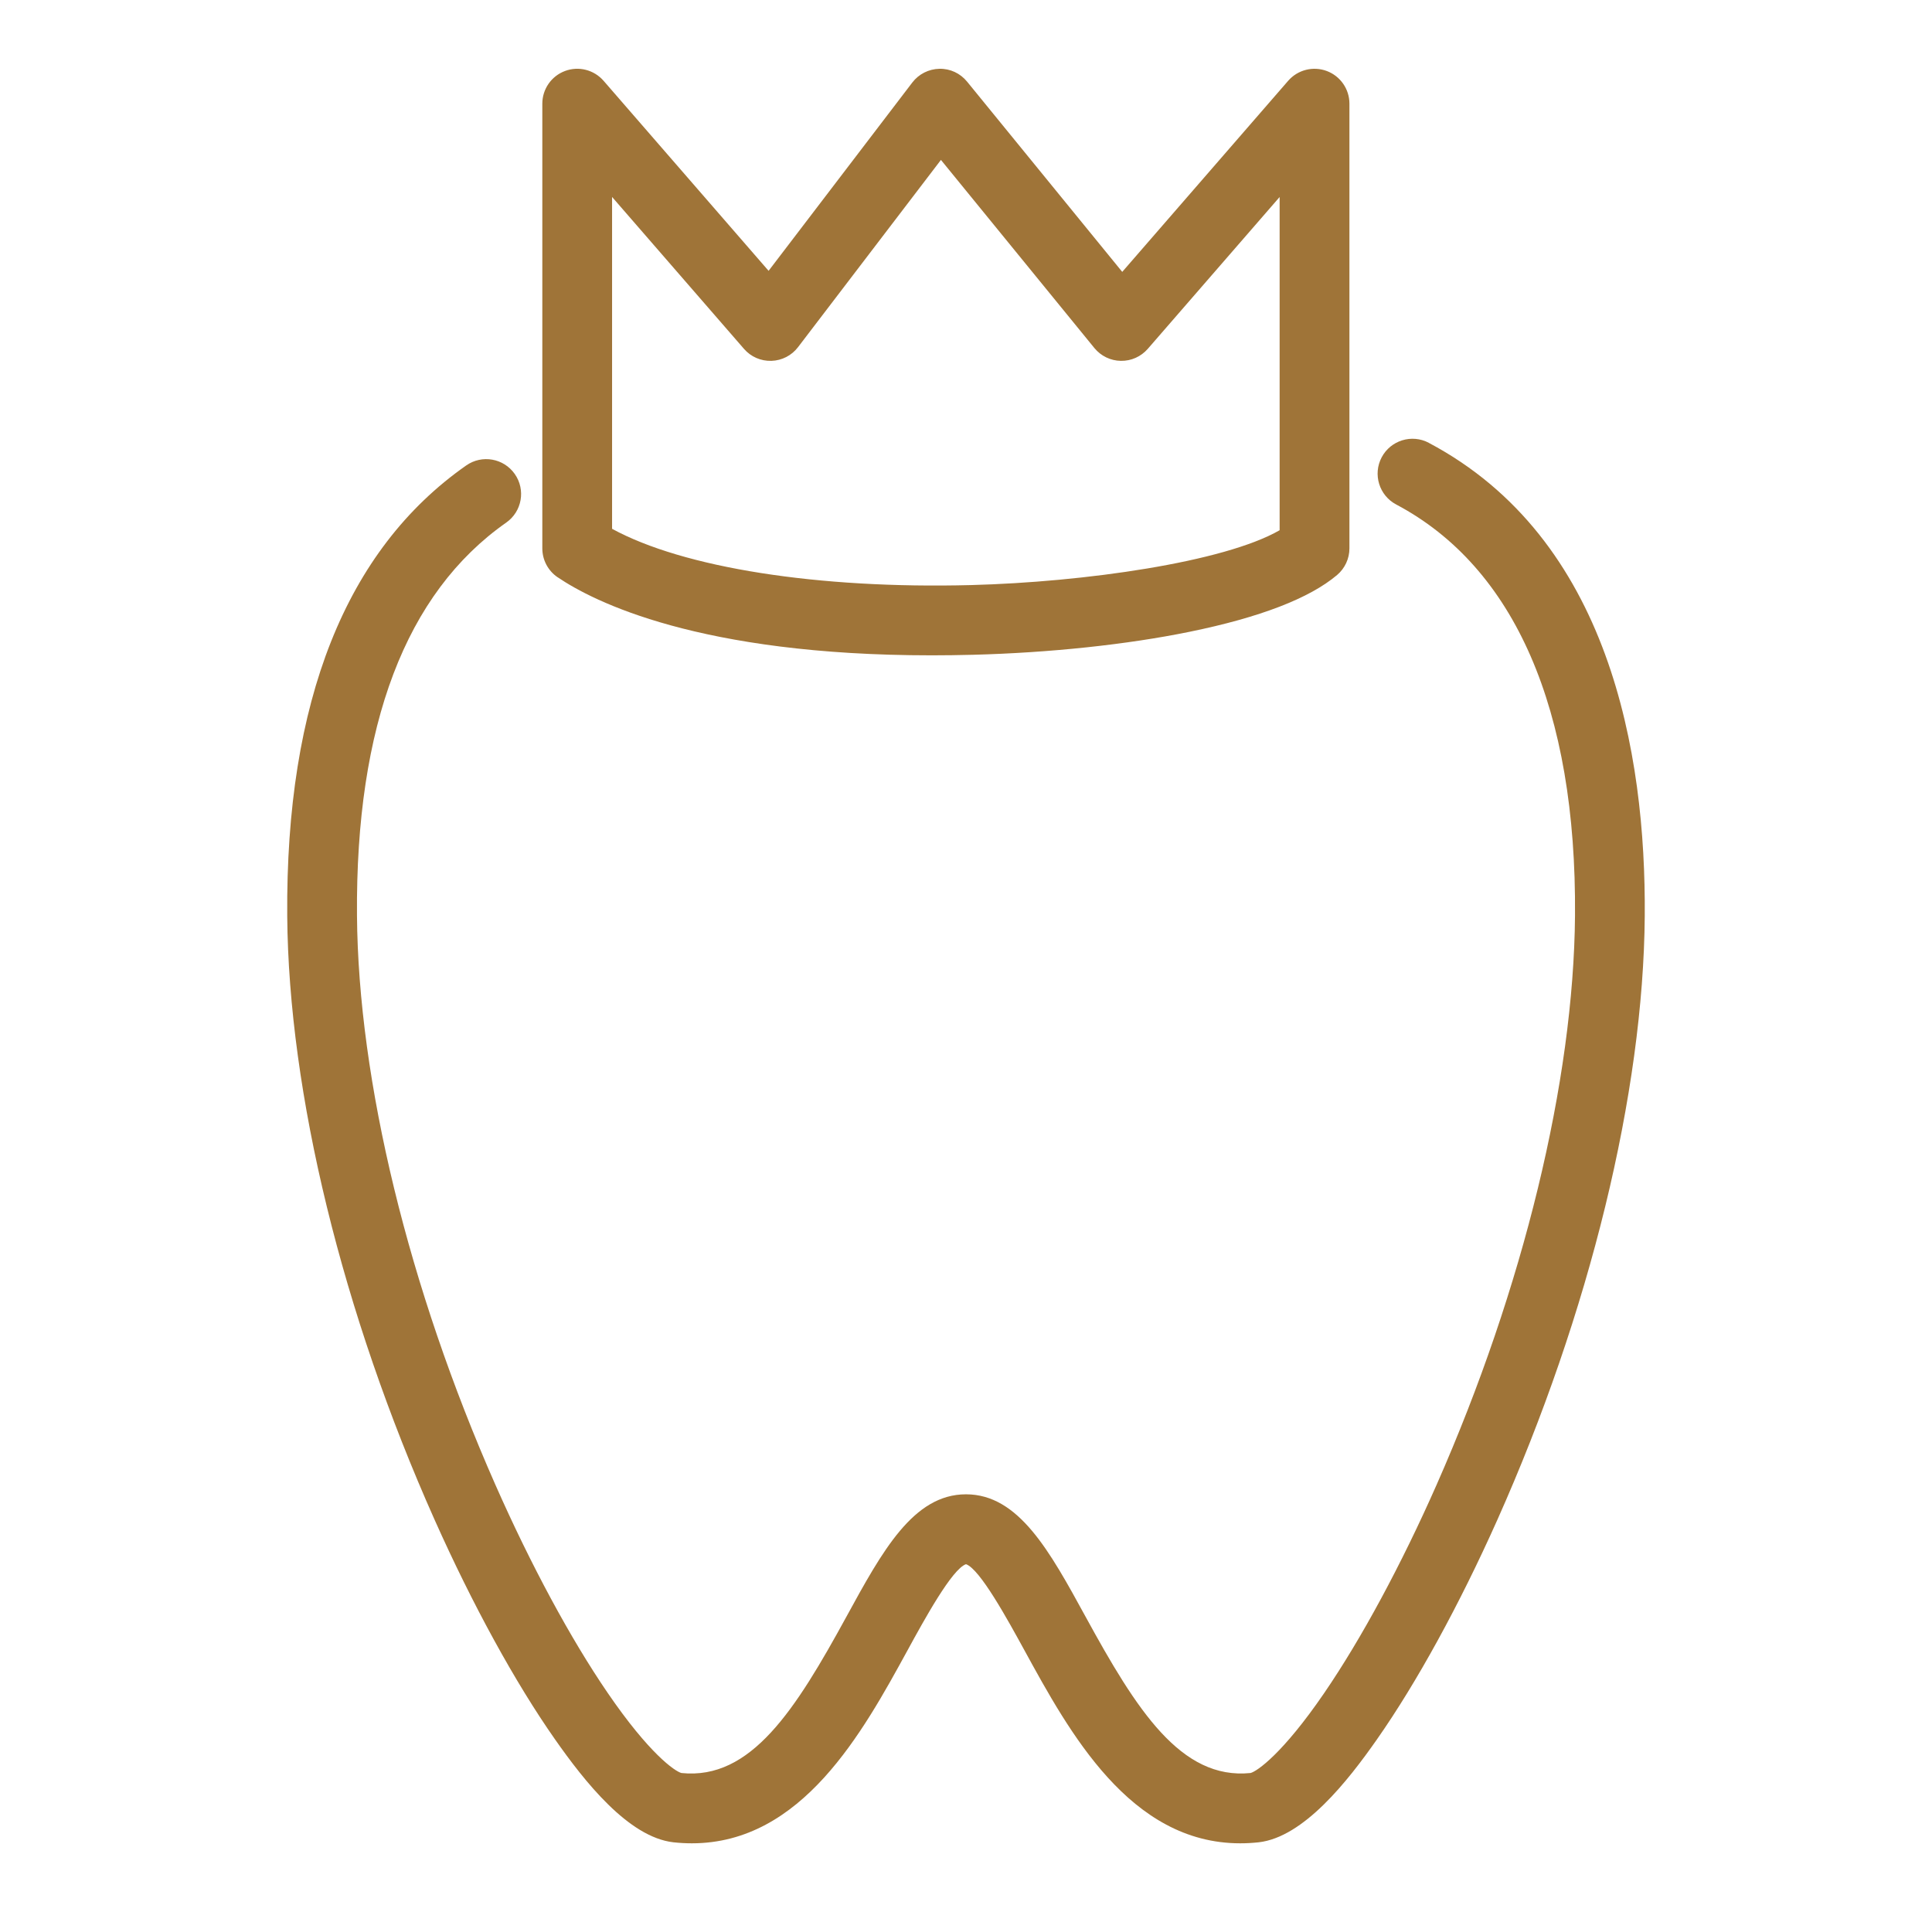
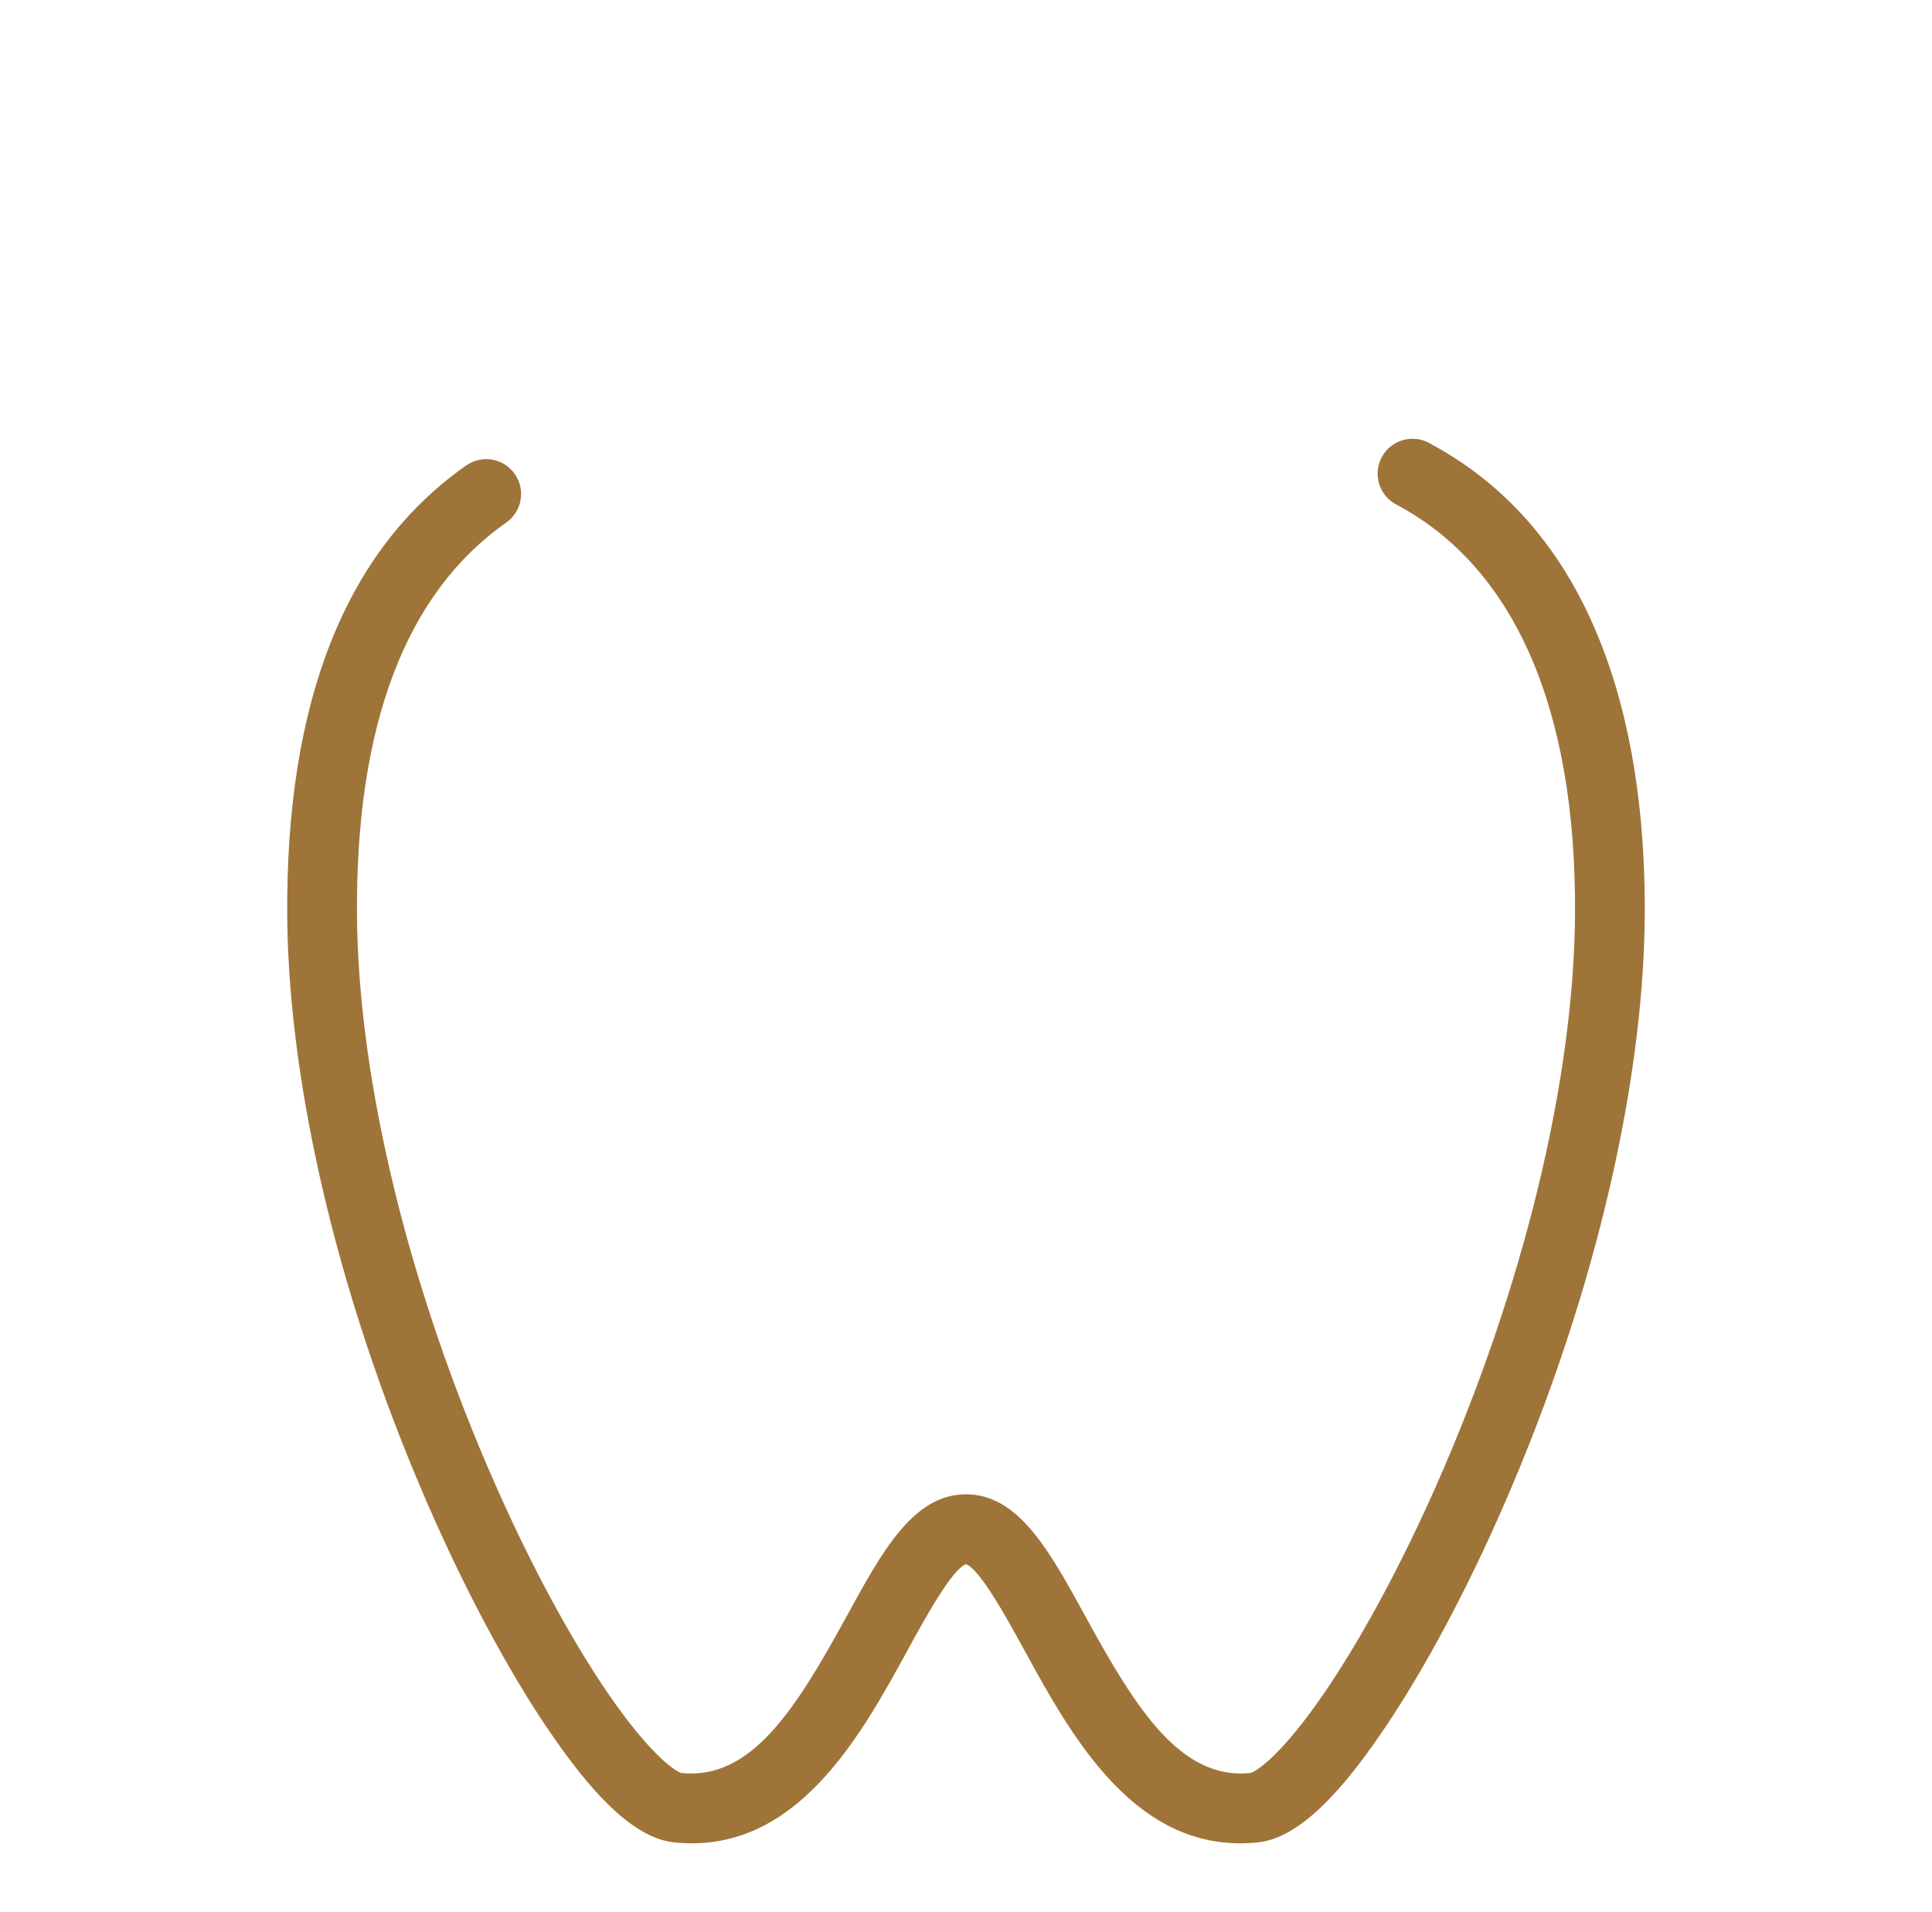
<svg xmlns="http://www.w3.org/2000/svg" id="Layer_3" data-name="Layer 3" viewBox="0 0 422.4 418.01">
  <defs>
    <style>
      .cls-1 {
        fill: #9f7438;
      }
    </style>
  </defs>
  <path class="cls-1" d="M312.39,96.81c-3.72-1.97-8.34-.55-10.31,3.17-1.97,3.72-.55,8.34,3.17,10.31,25.92,13.73,39.45,44.8,39.1,89.84-.28,36.16-11.3,81.51-30.24,124.43-7.74,17.54-16.48,33.73-24.6,45.59-9.07,13.25-14.65,17.08-16.09,17.47-15.25,1.56-24.96-13.85-36.08-34.18-7.85-14.35-14.63-26.75-26.14-26.75s-18.29,12.39-26.14,26.75c-11.13,20.34-20.86,35.77-36.08,34.18-1.44-.38-7.02-4.22-16.09-17.47-8.12-11.85-16.85-28.04-24.6-45.59-18.94-42.92-29.97-88.27-30.24-124.43-.32-41.6,10.66-70.49,32.63-85.88,3.45-2.42,4.29-7.17,1.87-10.62-2.42-3.45-7.17-4.29-10.62-1.87-26.33,18.44-39.49,51.57-39.13,98.49.3,38.68,12.04,86.81,32.23,132.03,8.28,18.54,17.62,35.59,26.32,47.99,6.4,9.13,16.03,21.39,25.89,22.5,1.38.15,2.72.22,4.03.22,24.06,0,37.34-24.26,47.17-42.23,3.64-6.66,9.71-17.75,12.76-18.79,3.05,1.05,9.11,12.13,12.76,18.79,9.83,17.97,23.1,42.23,47.19,42.23,1.31,0,2.66-.07,4.04-.22,9.83-1.11,19.47-13.37,25.86-22.5,8.69-12.4,18.04-29.45,26.32-47.99,20.19-45.22,31.94-93.34,32.23-132.03.27-35.63-7.7-82.5-47.21-103.43Z" />
-   <path class="cls-1" d="M121.92,126.2c7.8,5.29,30.9,17.07,81.81,17.07,2.9,0,5.9-.04,8.99-.12,16.81-.44,33.64-2.22,47.38-5.03,15.36-3.14,26.21-7.32,32.23-12.41,1.71-1.45,2.7-3.58,2.7-5.82V22.66c0-3.18-1.98-6.03-4.96-7.14-2.98-1.11-6.34-.26-8.43,2.14l-36.28,41.78-33.93-41.6c-1.48-1.81-3.67-2.85-6.03-2.8-2.33.04-4.52,1.14-5.94,3l-31.42,41.17-36.08-41.55c-2.09-2.4-5.45-3.26-8.43-2.14-2.98,1.11-4.96,3.96-4.96,7.14v97.23c0,2.53,1.25,4.89,3.34,6.31ZM133.83,43.07l28.83,33.2c1.5,1.73,3.67,2.69,6,2.62,2.29-.07,4.43-1.17,5.82-3l31.24-40.93,33.55,41.13c1.42,1.74,3.54,2.77,5.79,2.8,2.27.04,4.4-.93,5.88-2.62l28.83-33.2v72.85c-12.12,6.98-42.69,11.34-67.46,11.99-33.51.87-62.92-3.8-78.49-12.3V43.07Z" />
</svg>